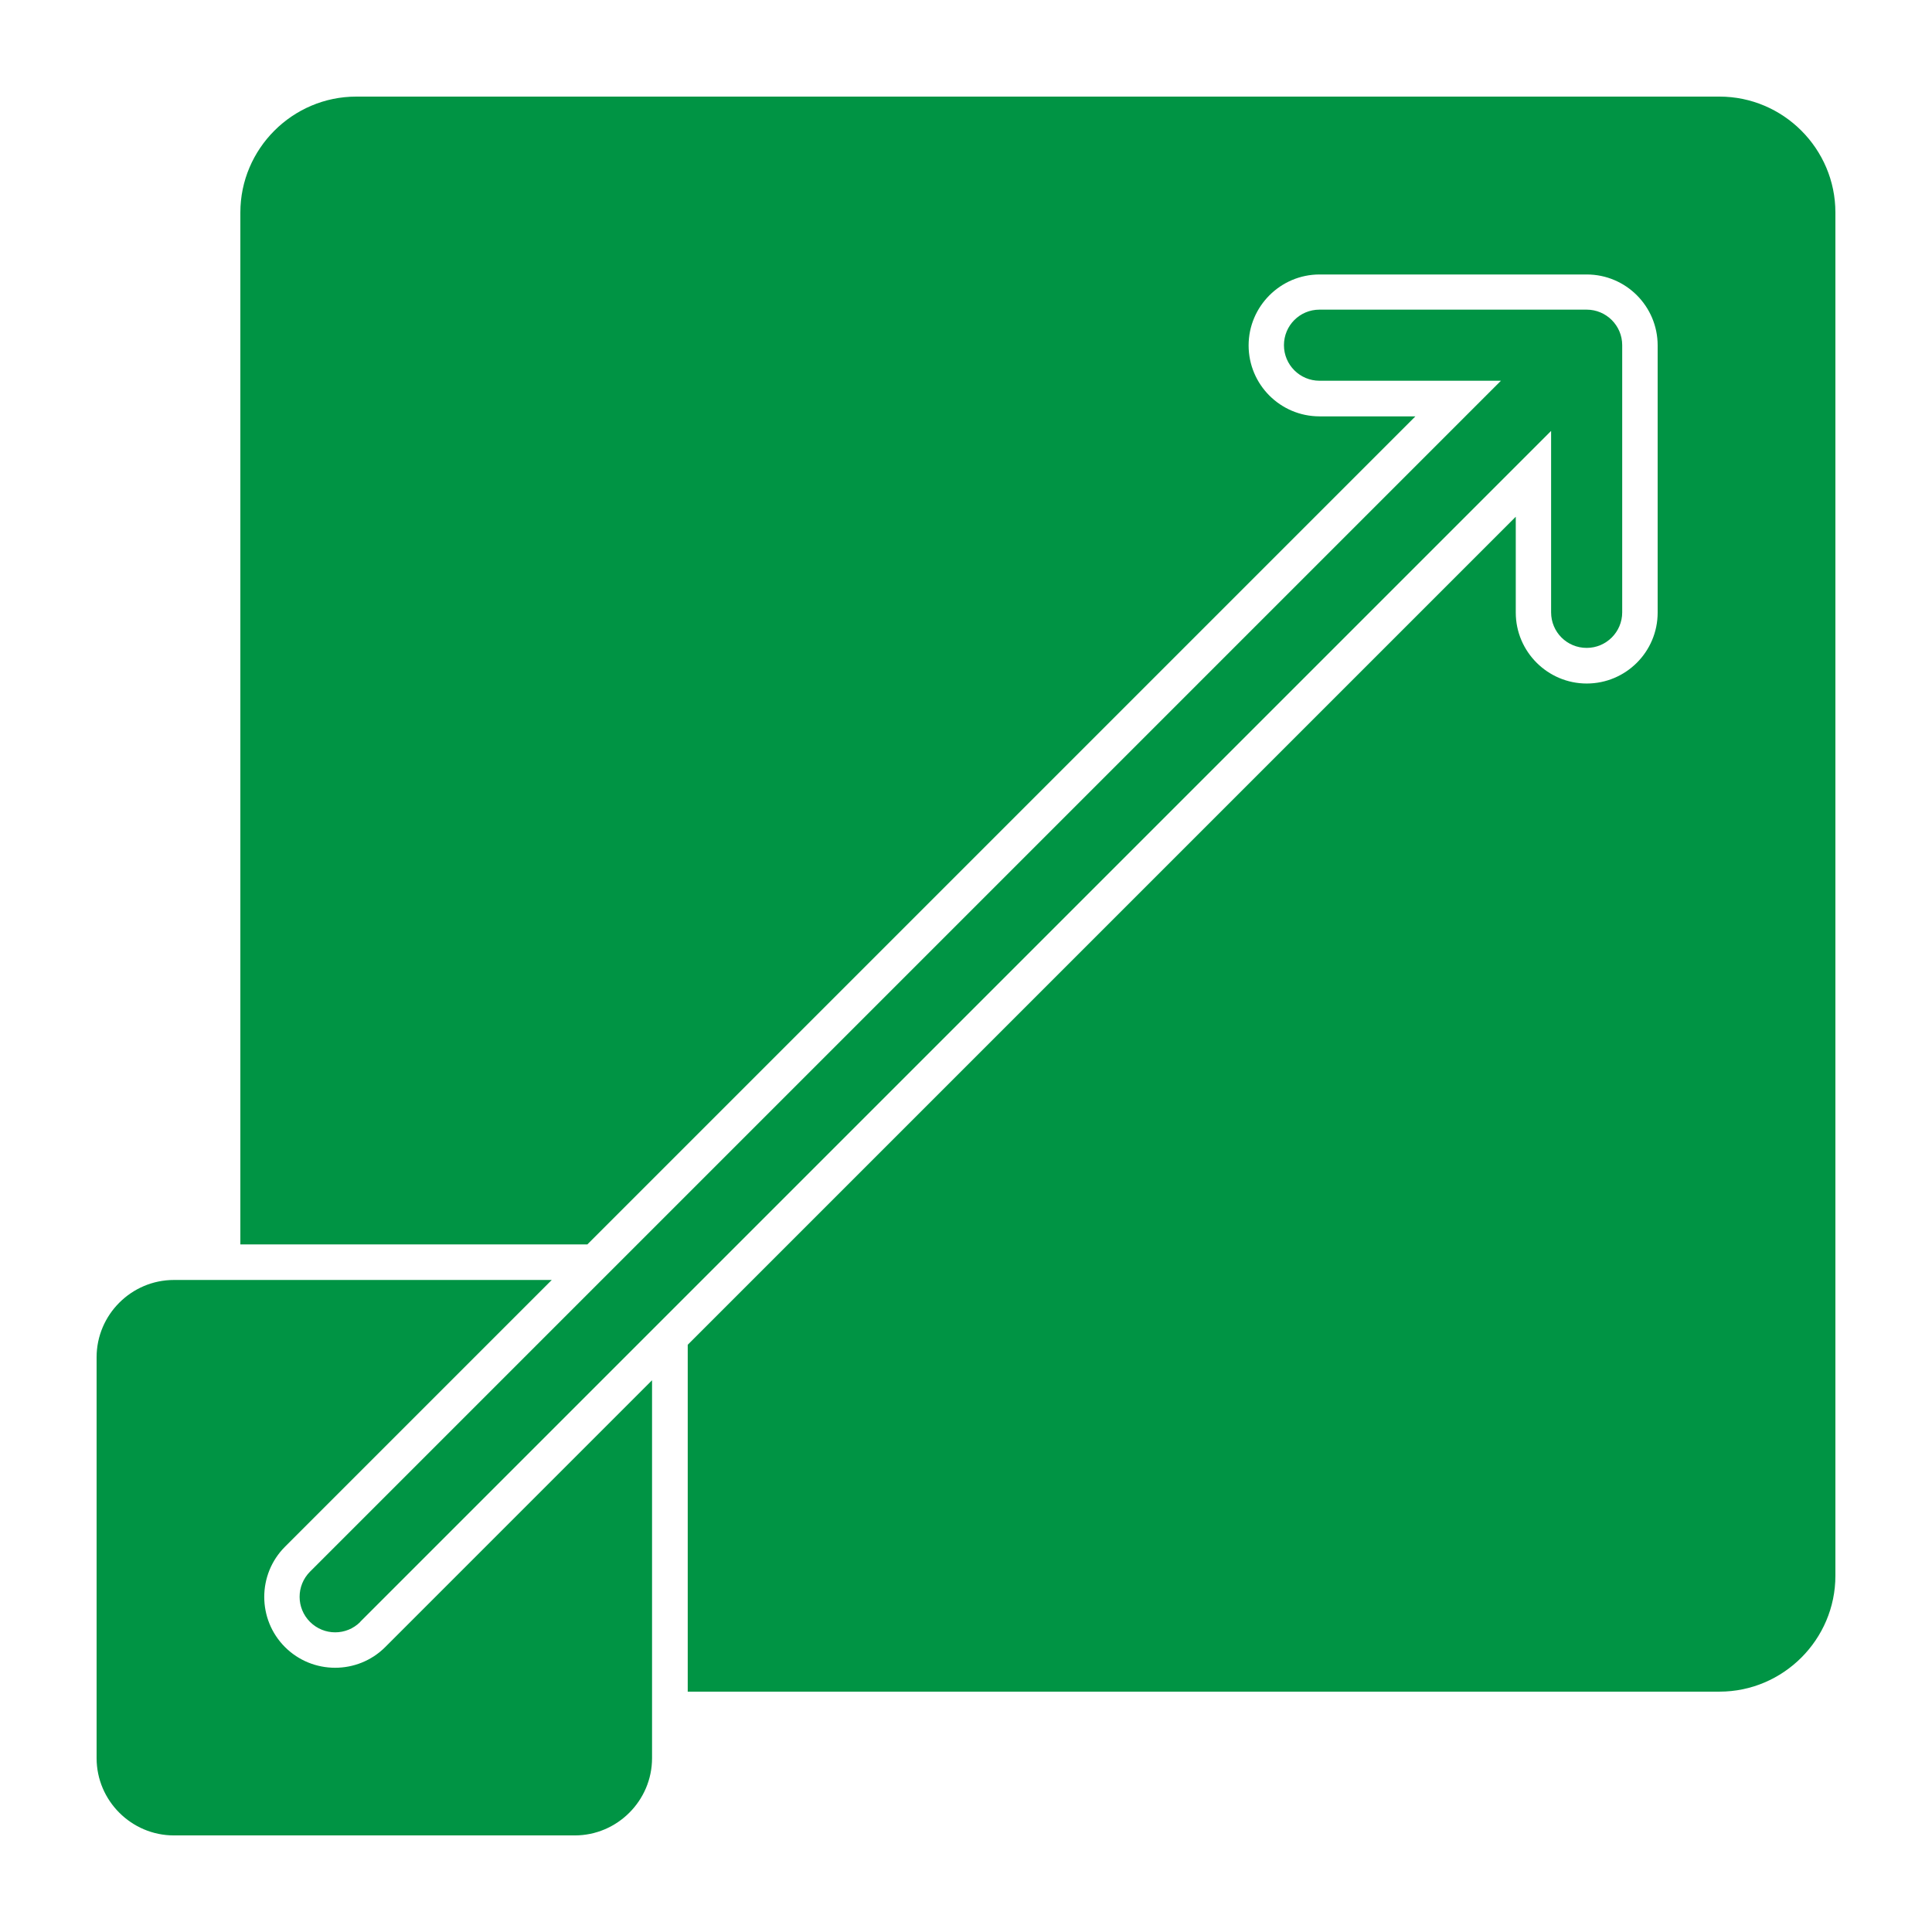
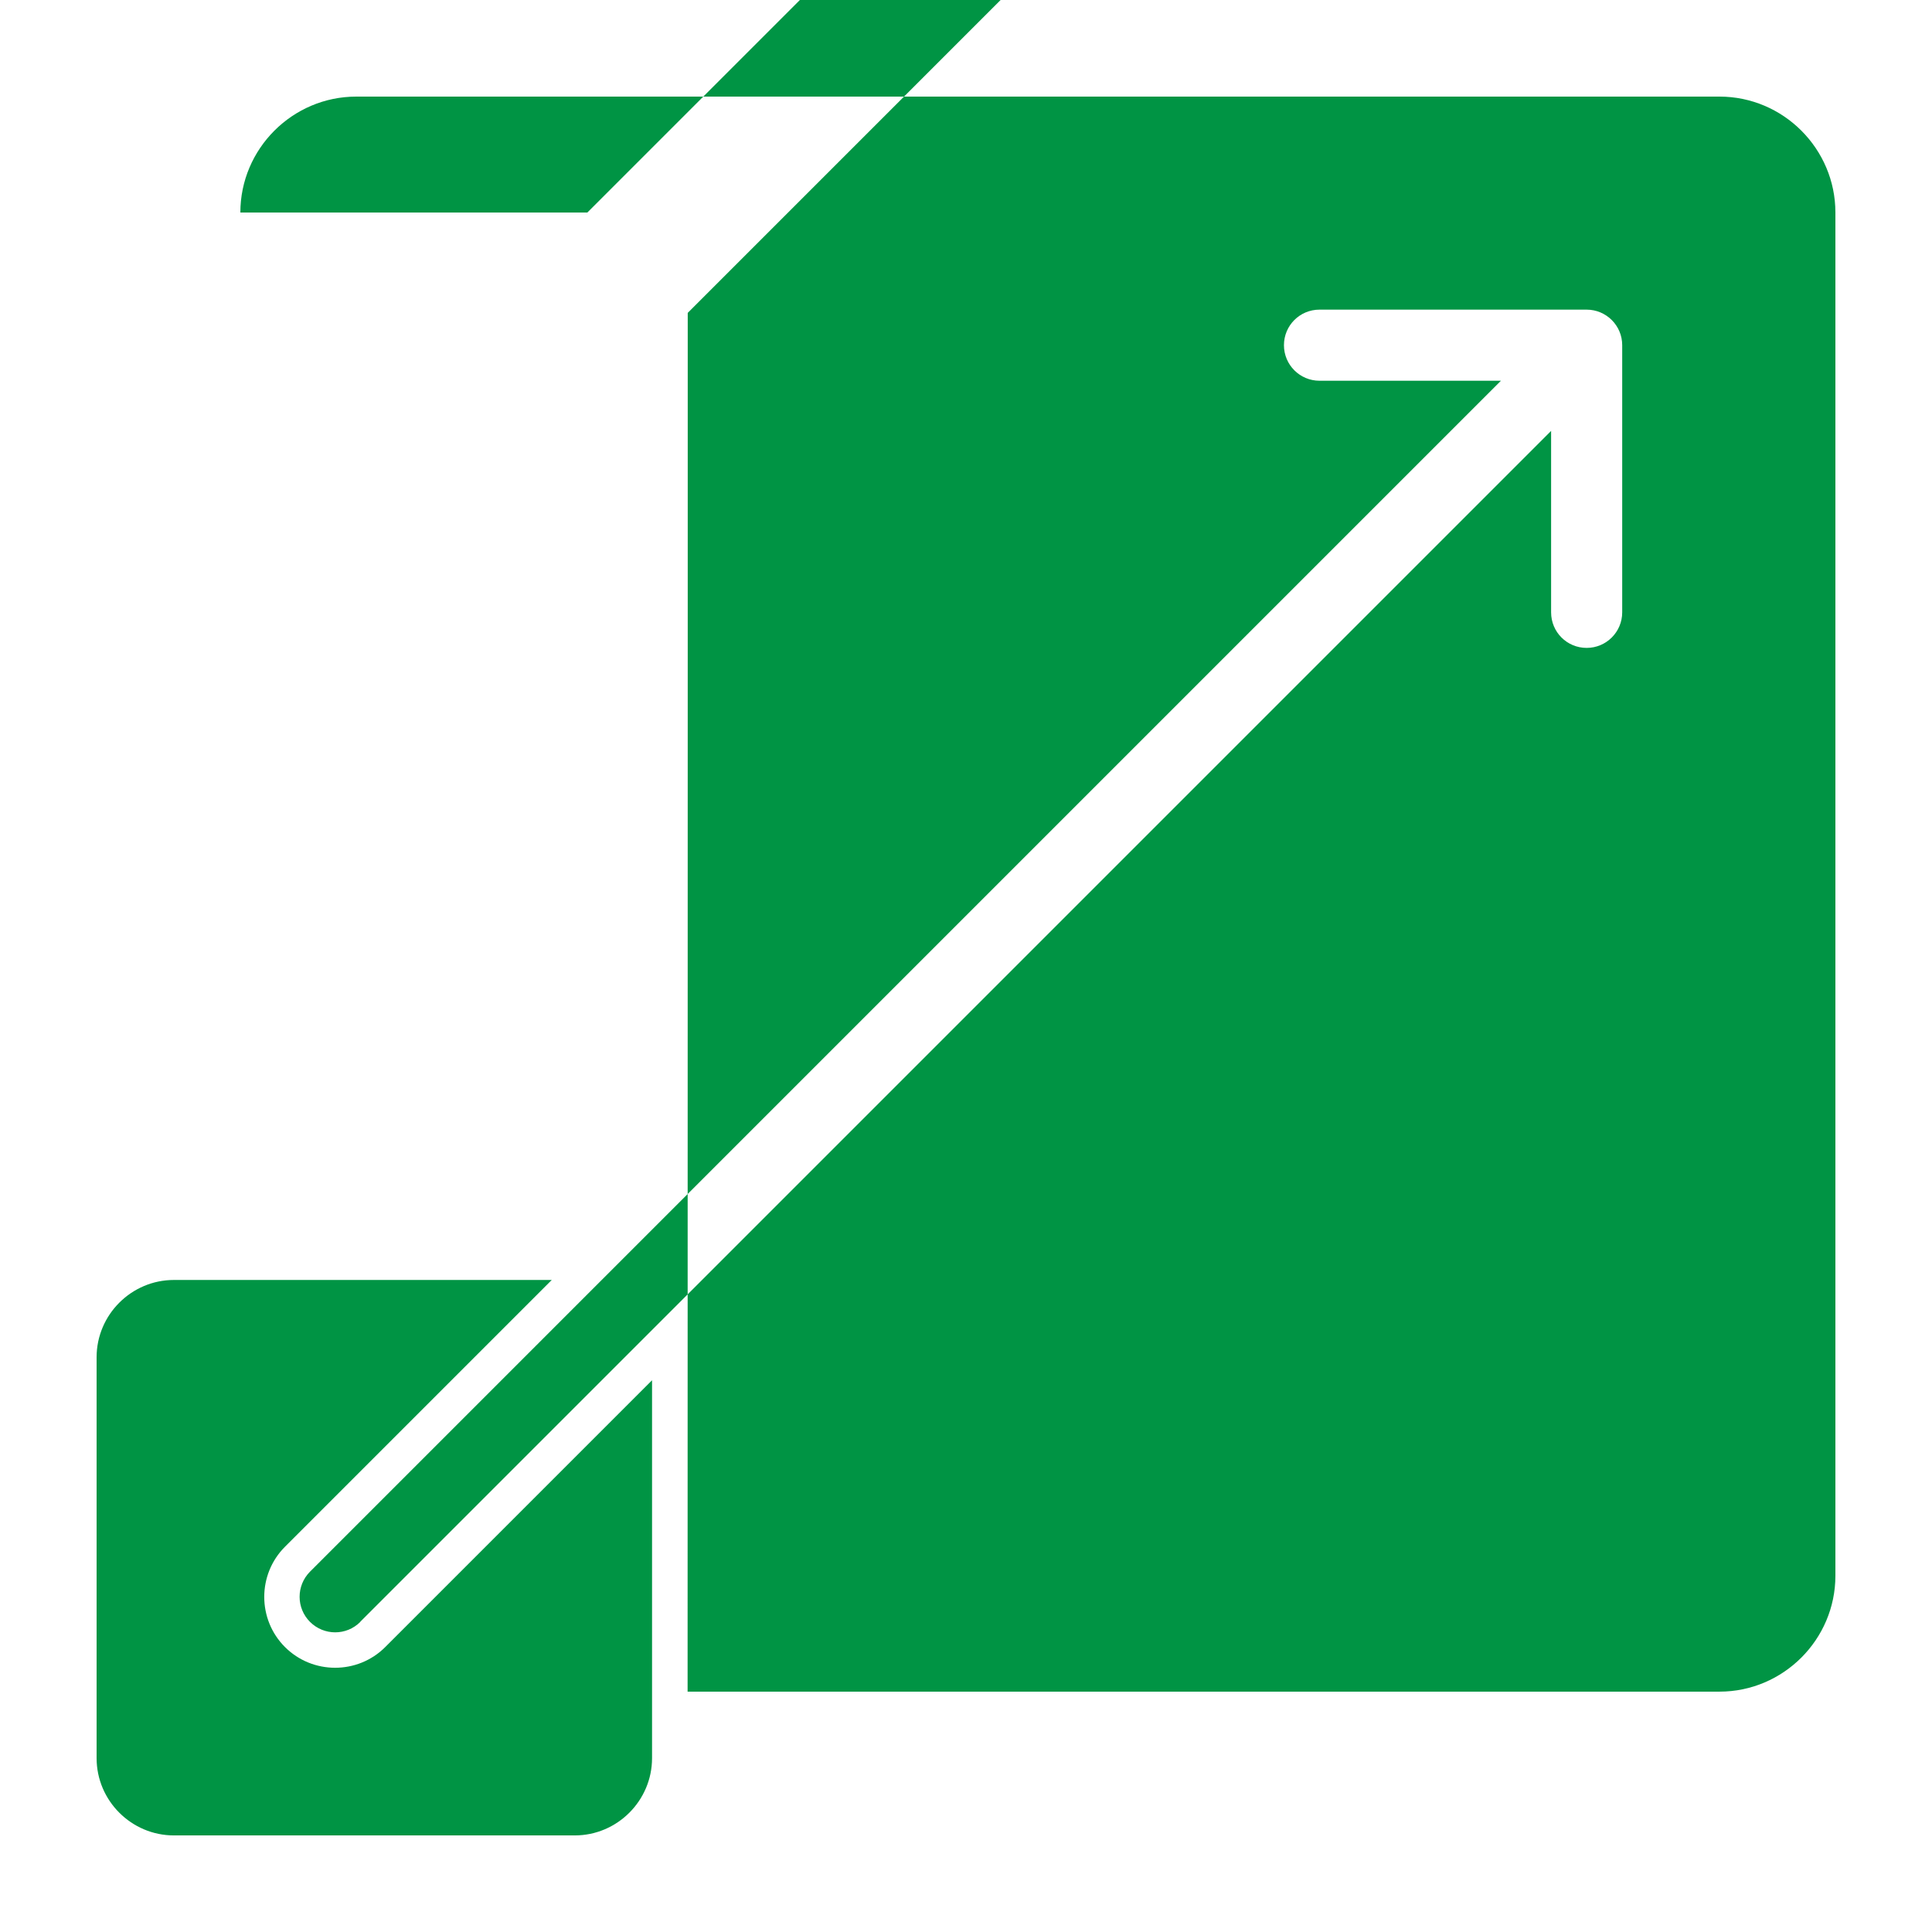
<svg xmlns="http://www.w3.org/2000/svg" width="100" height="100" viewBox="0 0 100 100" id="1287528065" class="svg u_1287528065" data-icon-custom="true" aria-labelledby="1356310655">
  <title id="1356310655" fill="#009444">Scalability</title>
-   <path d="m35.59 87.559h53.41c3.301 0 6-2.699 6-6v-70.559c0-3.301-2.699-6-6-6h-70.559c-3.301 0-6 2.699-6 6v53.41h17.961l42.859-42.859h-4.961c-2.031 0-3.672-1.648-3.672-3.672 0-2.019 1.648-3.672 3.672-3.672h13.828c2.031 0 3.672 1.648 3.672 3.672v13.828c0 2.031-1.648 3.672-3.672 3.672-2.019 0-3.672-1.648-3.672-3.672v-4.961l-42.859 42.859v17.949zm-16.941-3.609c-0.719 0.719-1.879 0.719-2.602 0-0.719-0.719-0.719-1.879 0-2.602l61.641-61.641h-9.391c-1.012 0-1.84-0.82-1.84-1.84 0-1.02 0.82-1.84 1.84-1.84h13.828c1.012 0 1.84 0.82 1.84 1.84v13.828c0 1.012-0.82 1.84-1.84 1.84s-1.84-0.82-1.84-1.84v-9.391l-61.641 61.641zm9.91-17.699-13.809 13.809c-1.43 1.43-1.43 3.762 0 5.191s3.762 1.43 5.191 0l13.809-13.809v19.559c0 2.199-1.801 4-4 4h-20.75c-2.199 0-4-1.801-4-4v-20.75c0-2.199 1.801-4 4-4z" fill-rule="evenodd" fill="#009444" />
+   <path d="m35.59 87.559h53.41c3.301 0 6-2.699 6-6v-70.559c0-3.301-2.699-6-6-6h-70.559c-3.301 0-6 2.699-6 6h17.961l42.859-42.859h-4.961c-2.031 0-3.672-1.648-3.672-3.672 0-2.019 1.648-3.672 3.672-3.672h13.828c2.031 0 3.672 1.648 3.672 3.672v13.828c0 2.031-1.648 3.672-3.672 3.672-2.019 0-3.672-1.648-3.672-3.672v-4.961l-42.859 42.859v17.949zm-16.941-3.609c-0.719 0.719-1.879 0.719-2.602 0-0.719-0.719-0.719-1.879 0-2.602l61.641-61.641h-9.391c-1.012 0-1.84-0.82-1.84-1.84 0-1.02 0.82-1.84 1.84-1.84h13.828c1.012 0 1.84 0.82 1.84 1.84v13.828c0 1.012-0.82 1.84-1.84 1.84s-1.84-0.82-1.84-1.84v-9.391l-61.641 61.641zm9.91-17.699-13.809 13.809c-1.43 1.43-1.43 3.762 0 5.191s3.762 1.43 5.191 0l13.809-13.809v19.559c0 2.199-1.801 4-4 4h-20.75c-2.199 0-4-1.801-4-4v-20.75c0-2.199 1.801-4 4-4z" fill-rule="evenodd" fill="#009444" />
</svg>